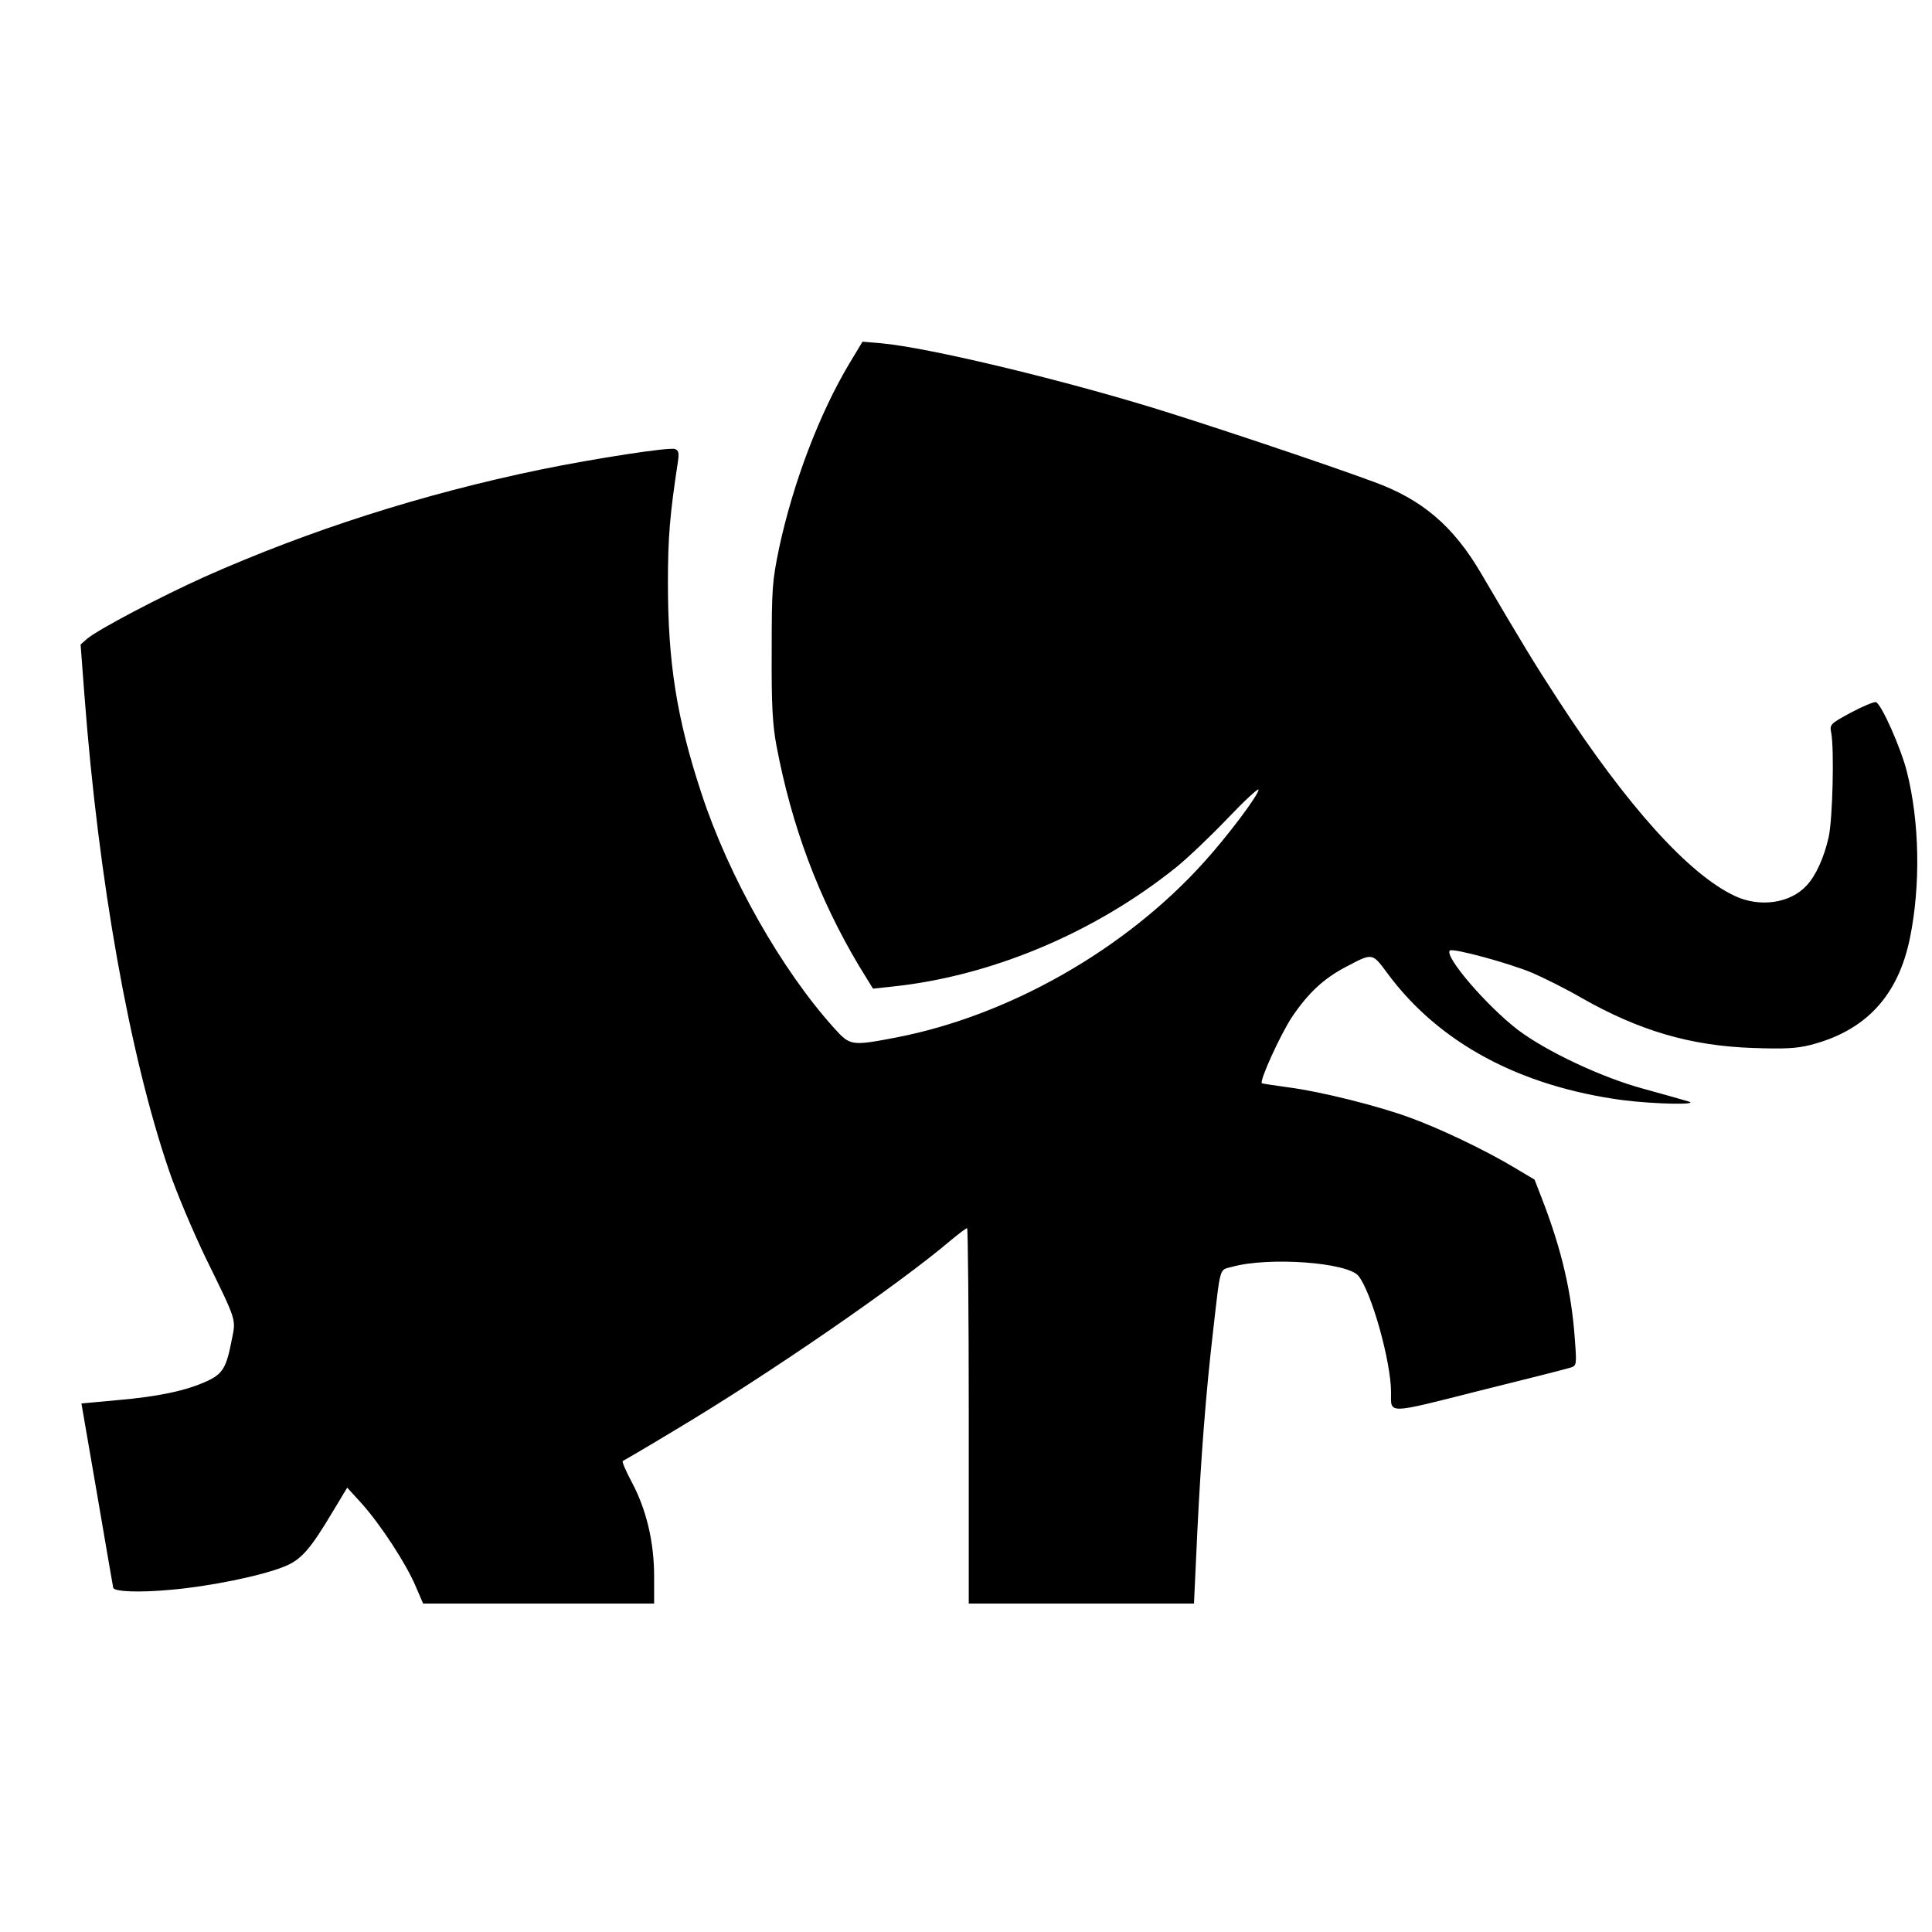
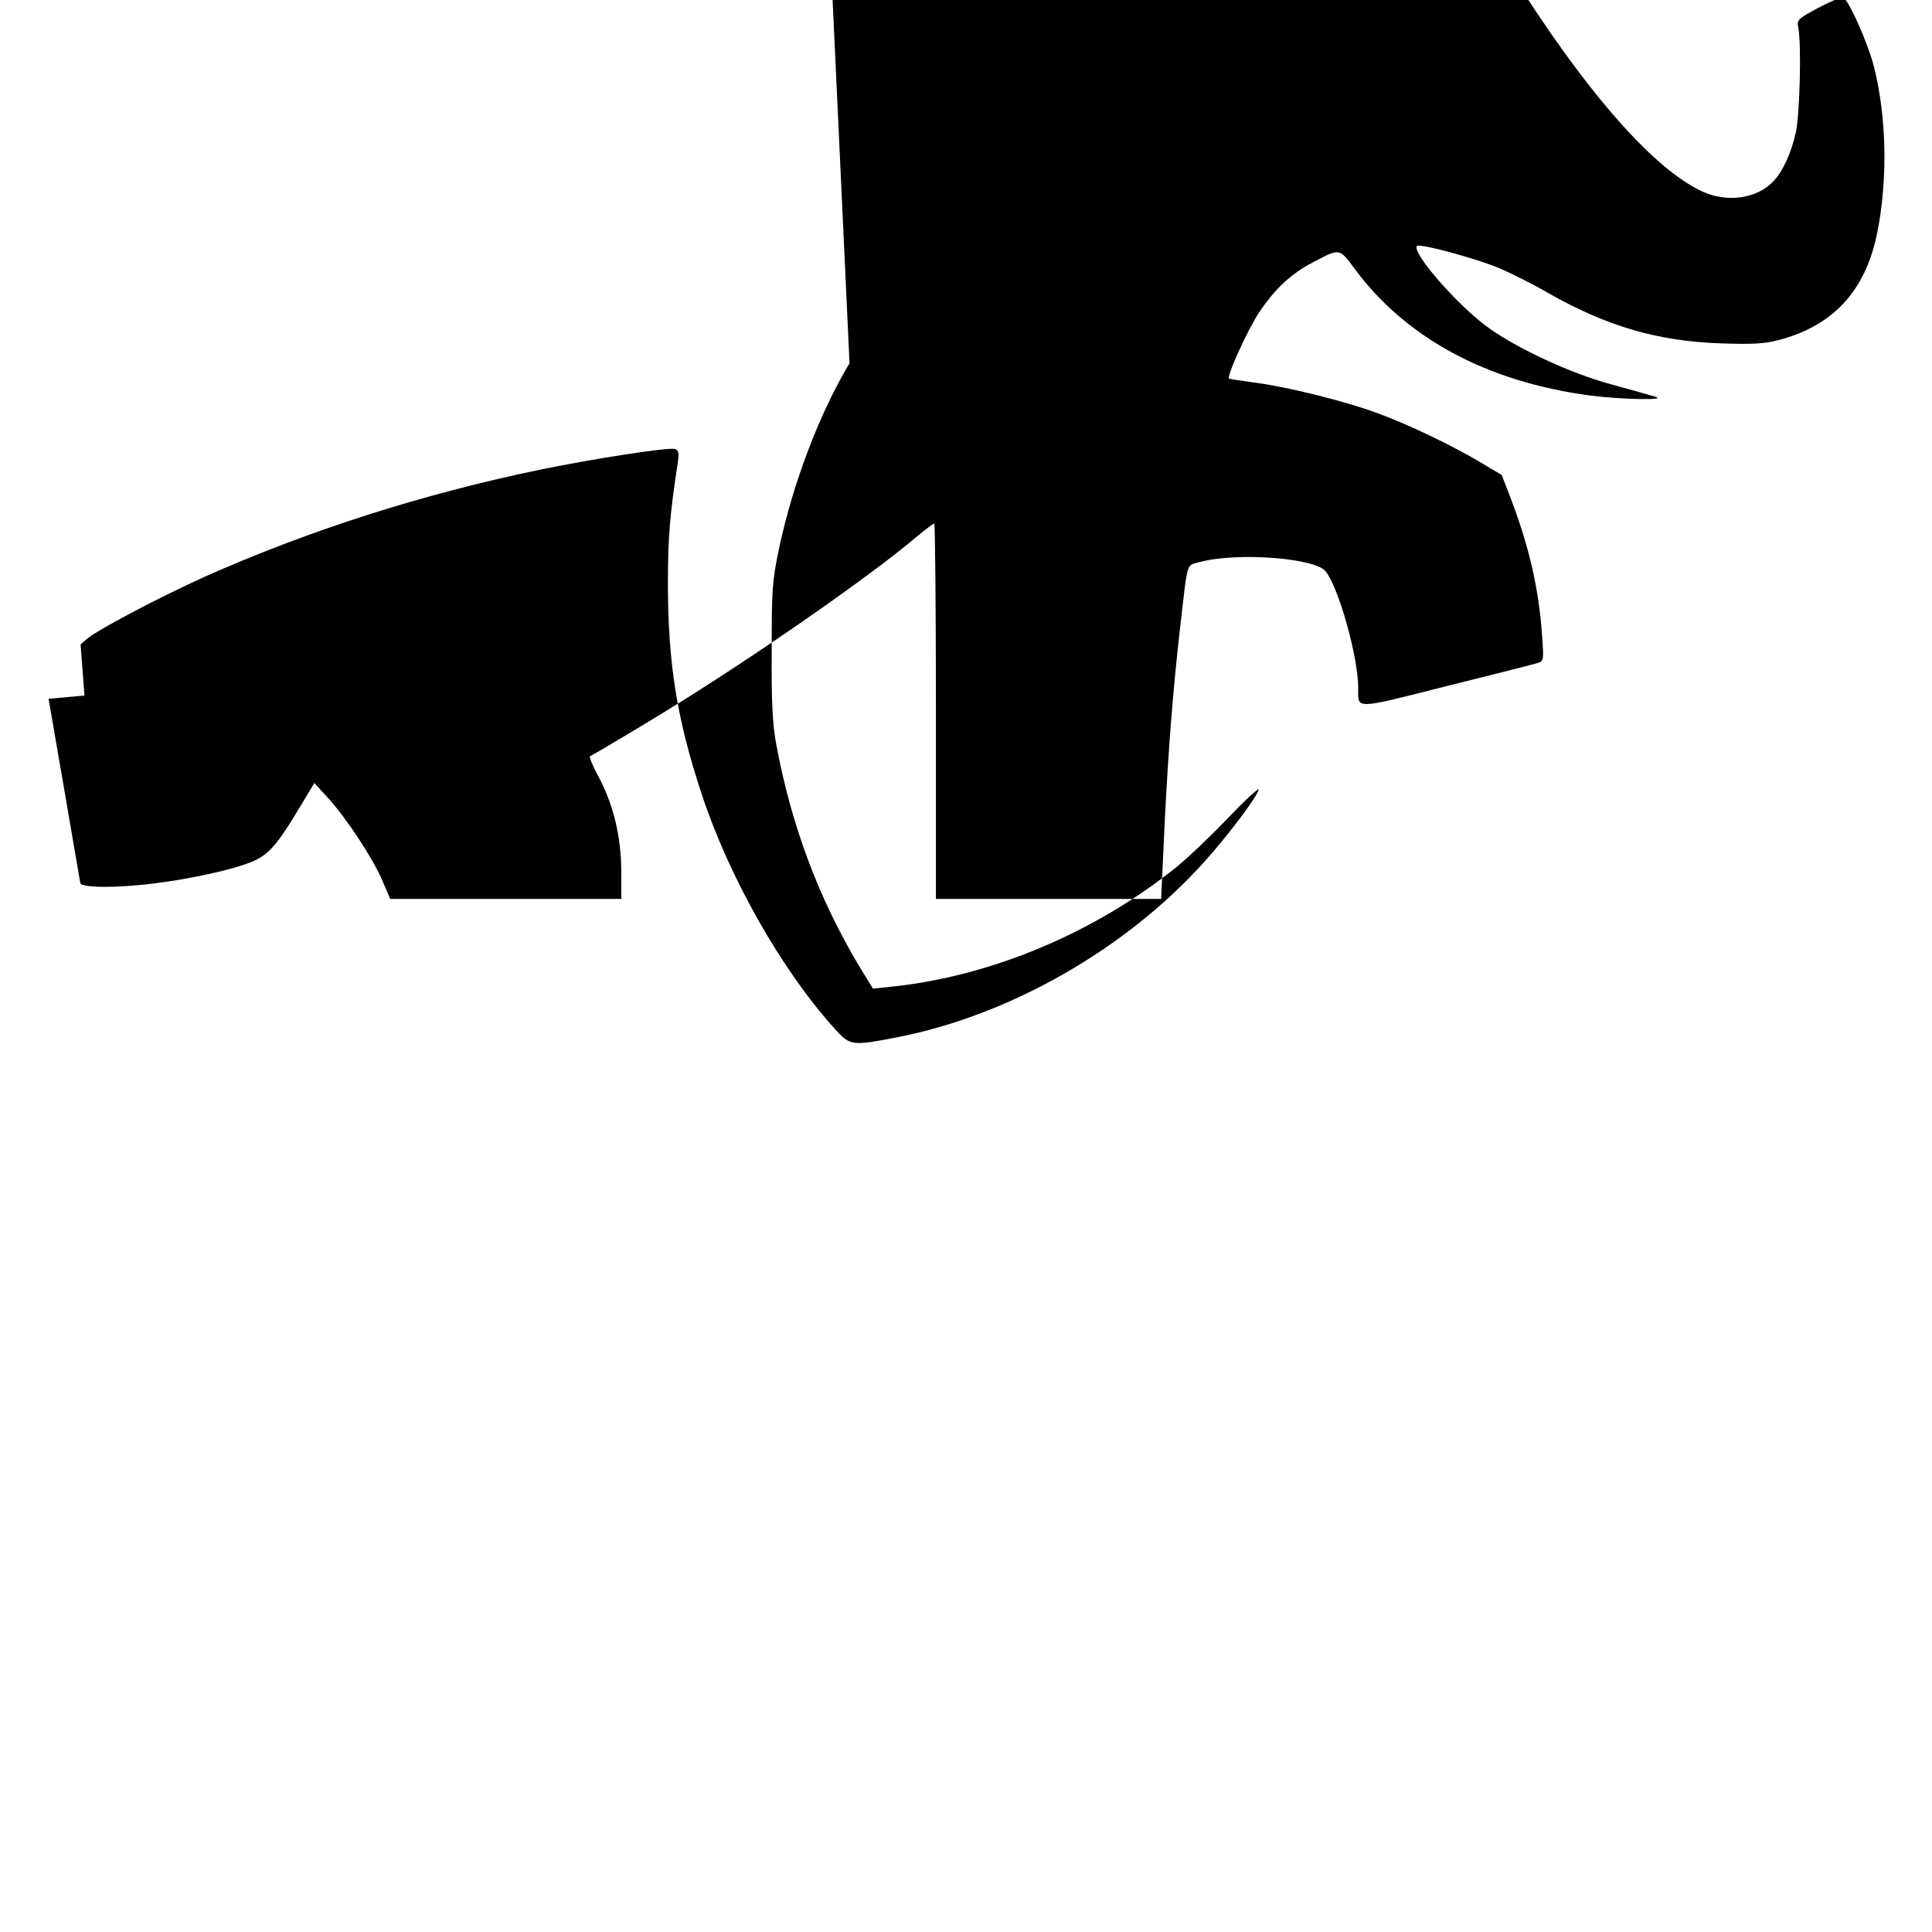
<svg xmlns="http://www.w3.org/2000/svg" version="1.0" width="700pt" height="700pt" viewBox="0 0 700 700" preserveAspectRatio="xMidYMid meet">
  <g transform="translate(0,700) scale(0.1,-0.1)" fill="#000000" stroke="none">
-     <path d="M3078 5684 c-109 -182 -204 -432 -255 -669 -25 -121 -27 -146 -27 -375 -1 -193 3 -265 17 -340 55 -293 153 -554 299 -799 l51 -83 66 7 c361 37 737 195 1033 433 42 34 126 114 187 178 61 64 111 110 111 103 0 -19 -111 -167 -197 -262 -285 -317 -707 -557 -1116 -636 -161 -31 -167 -30 -223 32 -192 212 -384 551 -483 854 -89 270 -121 472 -121 761 0 166 7 247 36 438 5 32 3 42 -10 47 -19 8 -290 -34 -486 -74 -430 -89 -839 -220 -1219 -389 -162 -73 -384 -190 -425 -224 l-24 -21 14 -185 c51 -671 163 -1301 306 -1720 27 -80 87 -221 132 -315 115 -235 111 -223 96 -298 -20 -104 -33 -125 -92 -152 -75 -34 -173 -55 -323 -68 l-130 -12 57 -330 c31 -181 57 -333 58 -337 1 -15 92 -19 210 -8 138 12 326 50 410 84 62 25 94 62 178 203 l50 83 52 -57 c69 -77 161 -218 195 -298 l28 -65 419 0 418 0 0 98 c0 125 -28 243 -81 342 -22 41 -37 76 -32 77 5 2 92 53 193 114 335 200 807 525 996 686 28 23 54 43 58 43 3 0 6 -306 6 -680 l0 -680 408 0 408 0 12 258 c13 268 31 504 57 727 28 244 22 222 69 235 133 37 419 16 458 -33 48 -60 118 -312 118 -422 0 -79 -20 -80 320 6 170 42 319 80 331 84 21 7 22 10 15 102 -12 170 -47 322 -117 504 l-29 75 -79 47 c-101 60 -261 137 -371 177 -116 43 -325 95 -440 110 -52 7 -96 14 -98 15 -10 8 68 178 109 240 58 86 115 140 196 182 97 51 94 52 151 -25 186 -251 479 -408 851 -458 118 -15 288 -18 236 -4 -16 5 -88 25 -160 45 -152 41 -353 136 -456 214 -112 86 -267 266 -246 287 10 10 216 -46 299 -81 44 -19 124 -59 177 -90 211 -120 396 -174 621 -182 115 -4 159 -2 210 11 199 51 317 177 360 387 39 191 35 421 -11 603 -22 87 -92 244 -112 252 -7 2 -48 -15 -91 -38 -76 -41 -77 -43 -71 -74 11 -61 5 -308 -9 -375 -16 -73 -46 -141 -80 -177 -59 -65 -170 -81 -261 -38 -166 78 -389 325 -637 706 -88 135 -130 204 -282 463 -101 172 -214 268 -391 332 -184 68 -619 213 -806 270 -352 107 -810 216 -974 231 l-70 6 -47 -78z" />
+     <path d="M3078 5684 c-109 -182 -204 -432 -255 -669 -25 -121 -27 -146 -27 -375 -1 -193 3 -265 17 -340 55 -293 153 -554 299 -799 l51 -83 66 7 c361 37 737 195 1033 433 42 34 126 114 187 178 61 64 111 110 111 103 0 -19 -111 -167 -197 -262 -285 -317 -707 -557 -1116 -636 -161 -31 -167 -30 -223 32 -192 212 -384 551 -483 854 -89 270 -121 472 -121 761 0 166 7 247 36 438 5 32 3 42 -10 47 -19 8 -290 -34 -486 -74 -430 -89 -839 -220 -1219 -389 -162 -73 -384 -190 -425 -224 l-24 -21 14 -185 l-130 -12 57 -330 c31 -181 57 -333 58 -337 1 -15 92 -19 210 -8 138 12 326 50 410 84 62 25 94 62 178 203 l50 83 52 -57 c69 -77 161 -218 195 -298 l28 -65 419 0 418 0 0 98 c0 125 -28 243 -81 342 -22 41 -37 76 -32 77 5 2 92 53 193 114 335 200 807 525 996 686 28 23 54 43 58 43 3 0 6 -306 6 -680 l0 -680 408 0 408 0 12 258 c13 268 31 504 57 727 28 244 22 222 69 235 133 37 419 16 458 -33 48 -60 118 -312 118 -422 0 -79 -20 -80 320 6 170 42 319 80 331 84 21 7 22 10 15 102 -12 170 -47 322 -117 504 l-29 75 -79 47 c-101 60 -261 137 -371 177 -116 43 -325 95 -440 110 -52 7 -96 14 -98 15 -10 8 68 178 109 240 58 86 115 140 196 182 97 51 94 52 151 -25 186 -251 479 -408 851 -458 118 -15 288 -18 236 -4 -16 5 -88 25 -160 45 -152 41 -353 136 -456 214 -112 86 -267 266 -246 287 10 10 216 -46 299 -81 44 -19 124 -59 177 -90 211 -120 396 -174 621 -182 115 -4 159 -2 210 11 199 51 317 177 360 387 39 191 35 421 -11 603 -22 87 -92 244 -112 252 -7 2 -48 -15 -91 -38 -76 -41 -77 -43 -71 -74 11 -61 5 -308 -9 -375 -16 -73 -46 -141 -80 -177 -59 -65 -170 -81 -261 -38 -166 78 -389 325 -637 706 -88 135 -130 204 -282 463 -101 172 -214 268 -391 332 -184 68 -619 213 -806 270 -352 107 -810 216 -974 231 l-70 6 -47 -78z" />
  </g>
</svg>